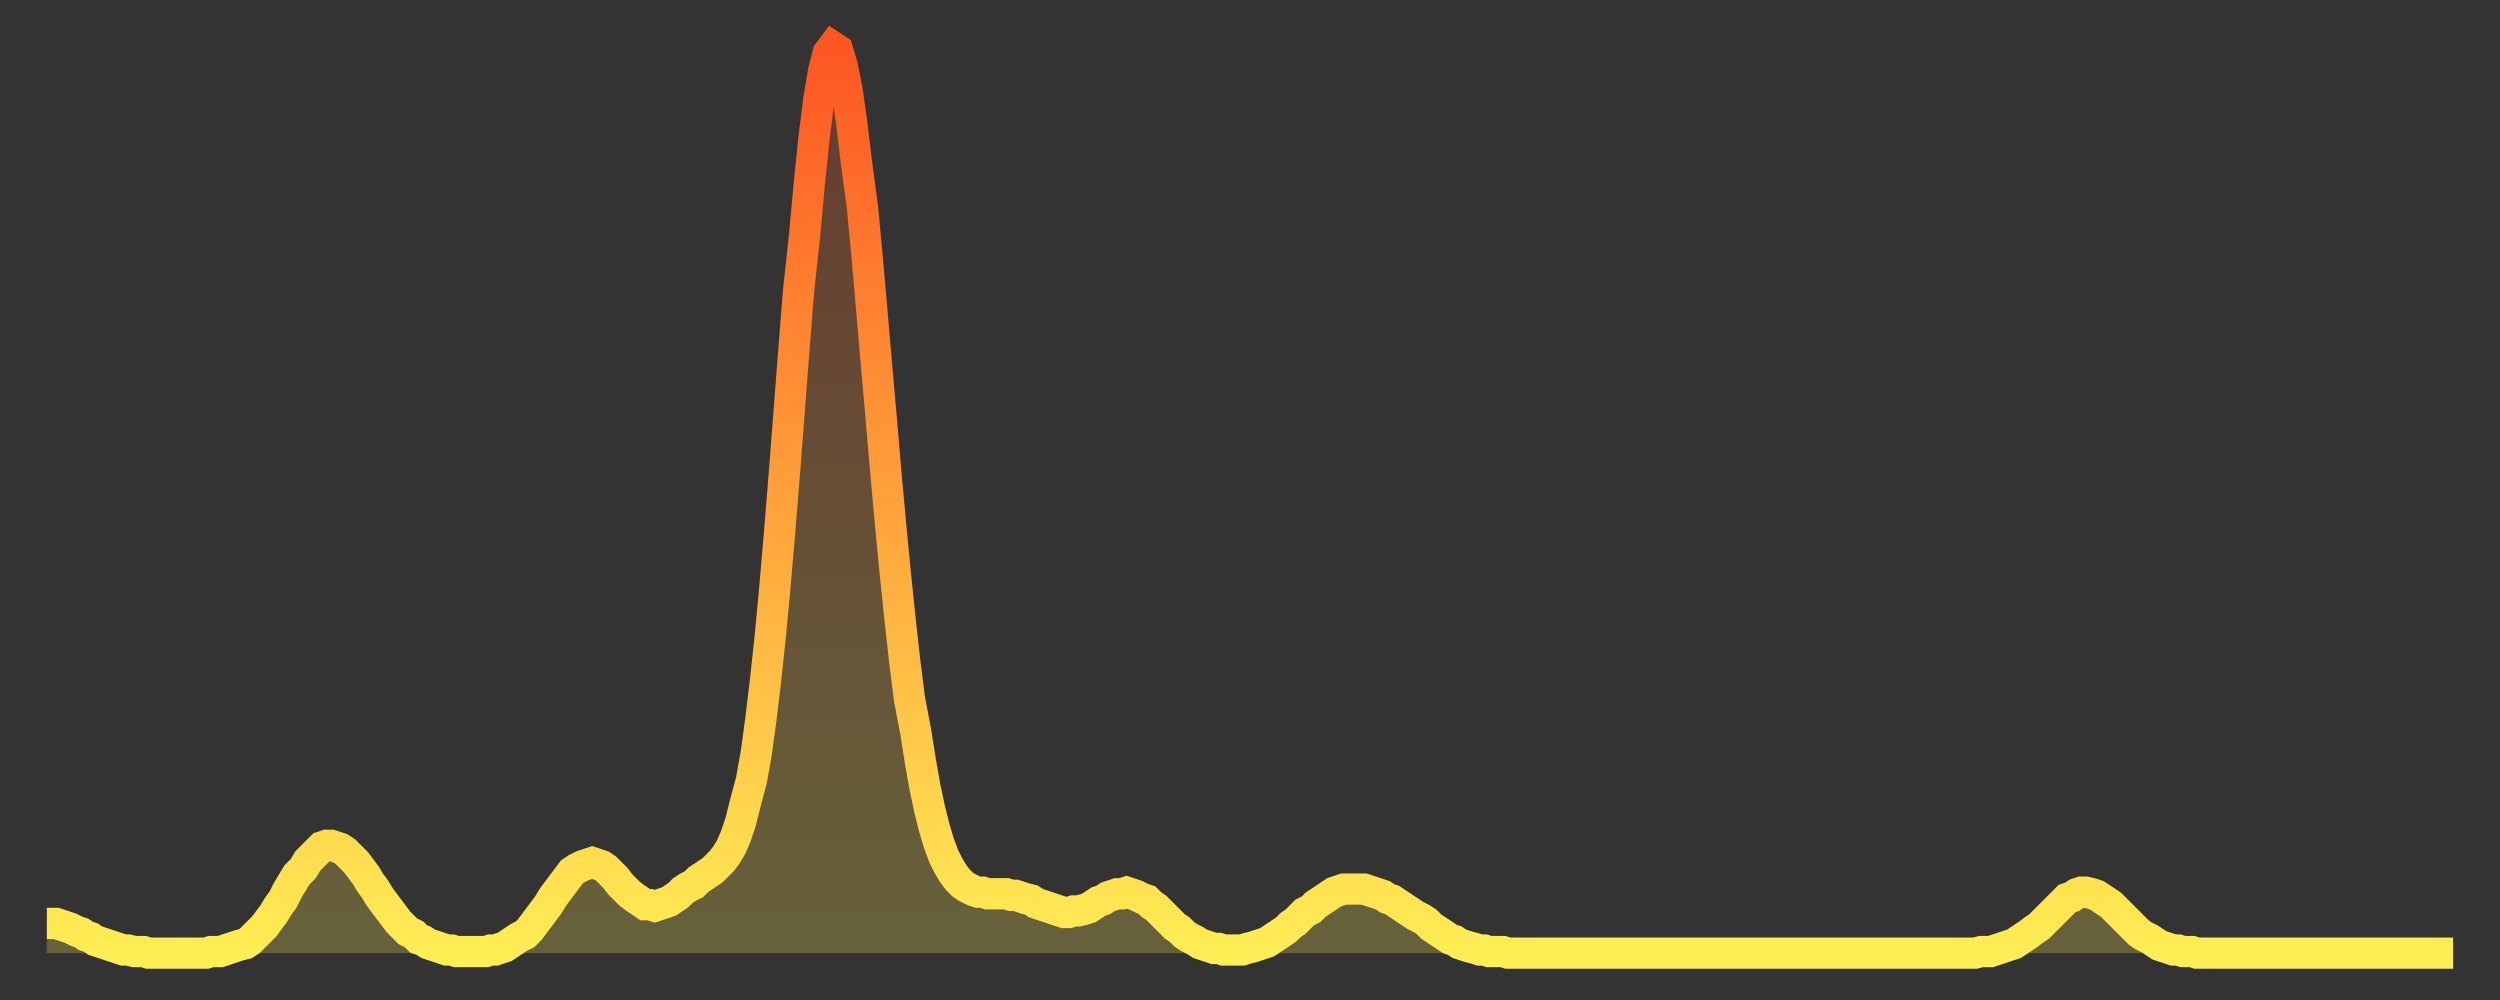
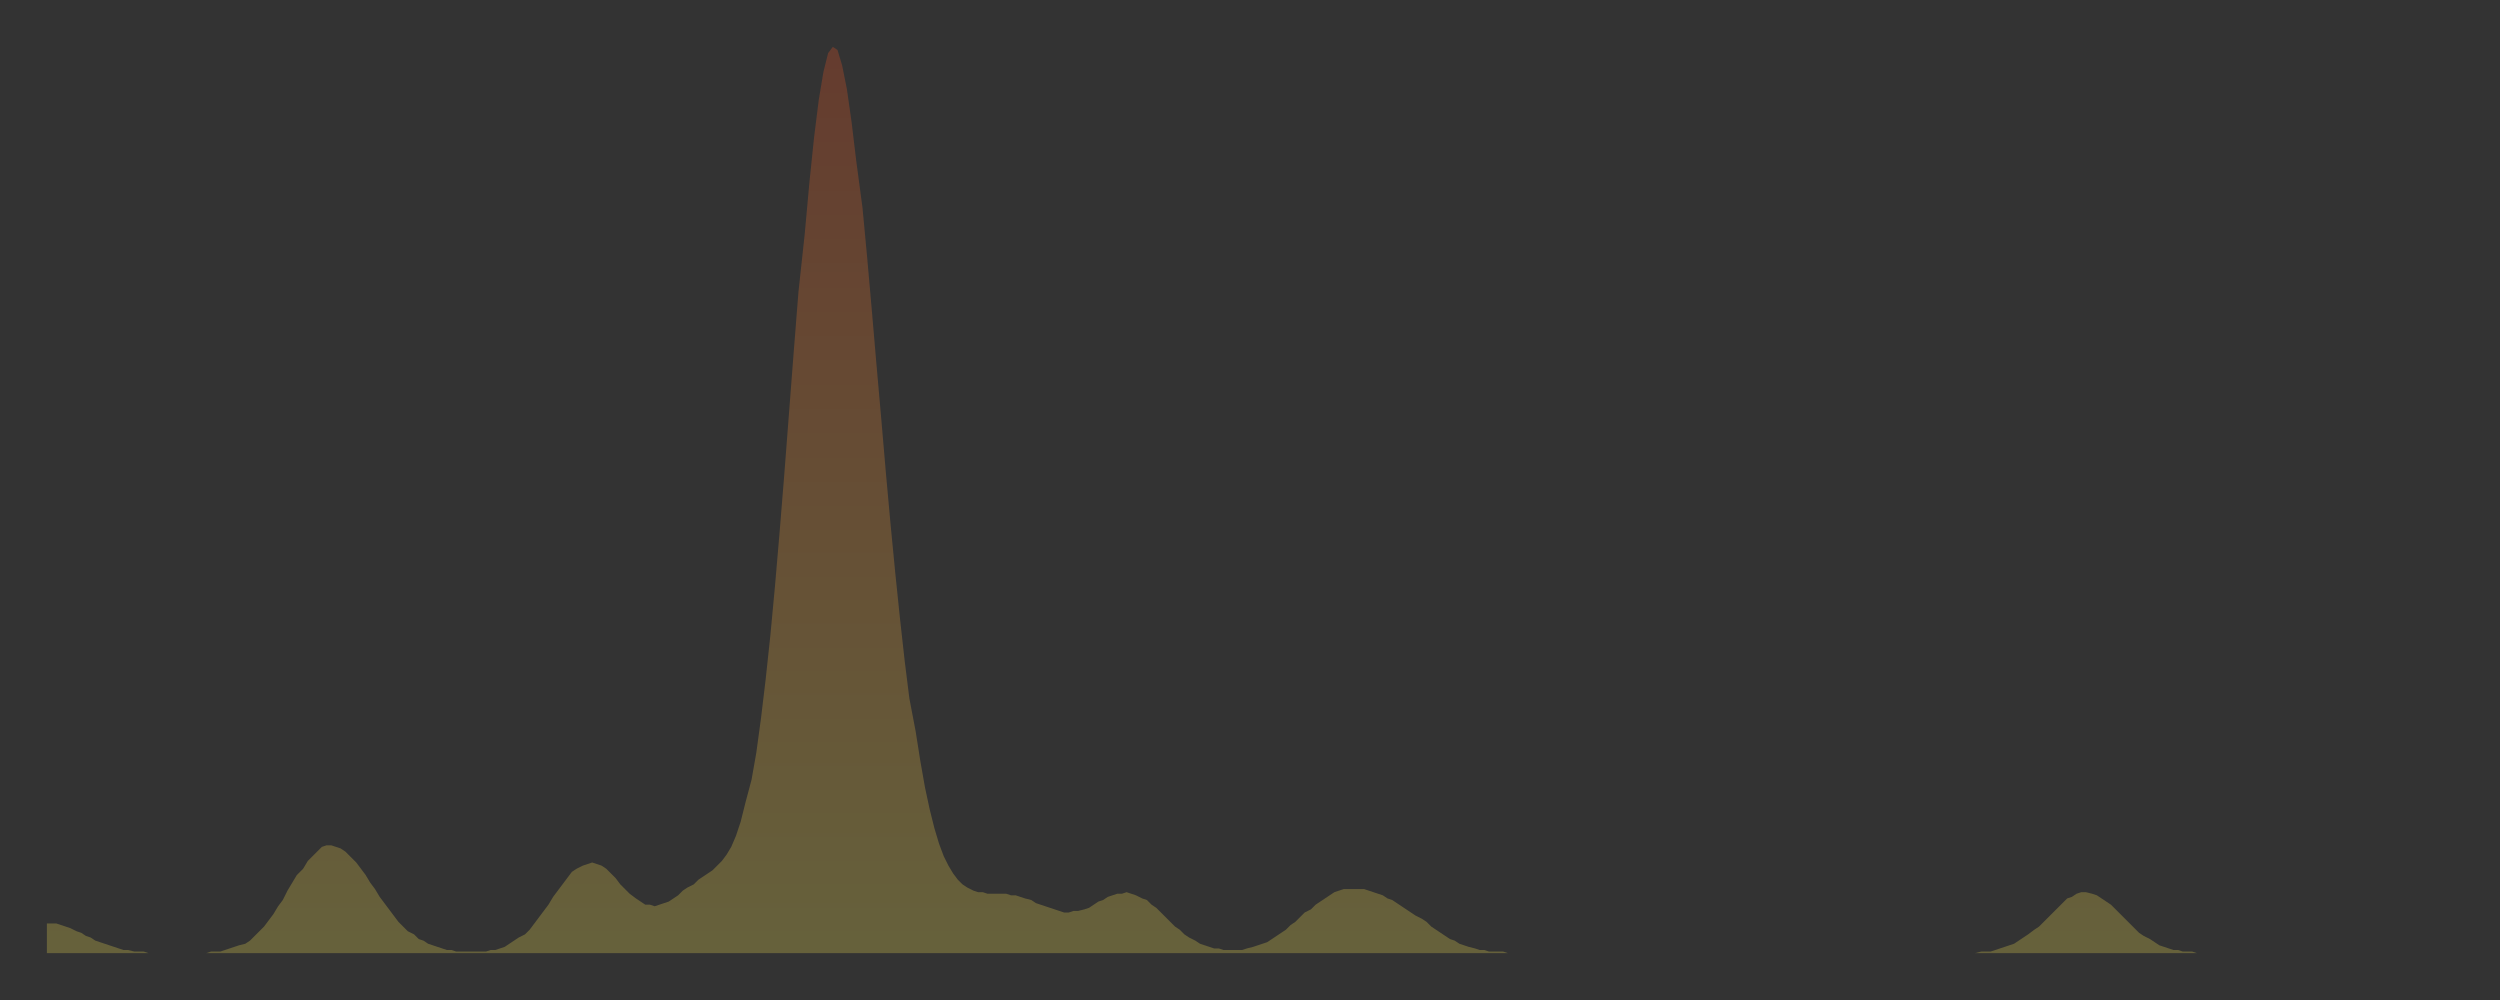
<svg xmlns="http://www.w3.org/2000/svg" baseProfile="full" height="64" version="1.1" width="160">
  <rect width="100%" height="100%" fill="#333333" stroke="none" />
  <defs>
    <linearGradient id="id621660" x1="0" x2="0" y1="0" y2="1">
      <stop offset="0%" stop-color="#fd5622" />
      <stop offset="50%" stop-color="#ffa13b" />
      <stop offset="100%" stop-color="#ffee55" />
    </linearGradient>
  </defs>
  <g transform="translate(3,3)">
    <g>
-       <path d="M 0.0 56.1 0.3 56.1 0.6 56.1 0.9 56.2 1.2 56.3 1.5 56.4 1.9 56.6 2.2 56.7 2.5 56.9 2.8 57.0 3.1 57.2 3.4 57.3 3.7 57.4 4.0 57.5 4.3 57.6 4.6 57.7 4.9 57.8 5.2 57.8 5.6 57.9 5.9 57.9 6.2 57.9 6.5 58.0 6.8 58.0 7.1 58.0 7.4 58.0 7.7 58.0 8.0 58.0 8.3 58.0 8.6 58.0 8.9 58.0 9.3 58.0 9.6 58.0 9.9 58.0 10.2 58.0 10.5 57.9 10.8 57.9 11.1 57.9 11.4 57.8 11.7 57.7 12.0 57.6 12.3 57.5 12.7 57.4 13.0 57.2 13.3 56.9 13.6 56.6 13.9 56.3 14.2 55.9 14.5 55.5 14.8 55.0 15.1 54.6 15.4 54.0 15.7 53.5 16.0 53.0 16.4 52.6 16.7 52.1 17.0 51.8 17.3 51.5 17.6 51.2 17.9 51.1 18.2 51.1 18.5 51.2 18.8 51.3 19.1 51.5 19.4 51.8 19.8 52.2 20.1 52.6 20.4 53.0 20.7 53.5 21.0 53.9 21.3 54.4 21.6 54.8 21.9 55.2 22.2 55.6 22.5 56.0 22.8 56.3 23.1 56.6 23.5 56.8 23.8 57.1 24.1 57.2 24.4 57.4 24.7 57.5 25.0 57.6 25.3 57.7 25.6 57.8 25.9 57.8 26.2 57.9 26.5 57.9 26.8 57.9 27.2 57.9 27.5 57.9 27.8 57.9 28.1 57.9 28.4 57.8 28.7 57.8 29.0 57.7 29.3 57.6 29.6 57.4 29.9 57.2 30.2 57.0 30.6 56.8 30.9 56.5 31.2 56.1 31.5 55.7 31.8 55.3 32.1 54.9 32.4 54.4 32.7 54.0 33.0 53.6 33.3 53.2 33.6 52.8 33.9 52.6 34.3 52.4 34.6 52.3 34.9 52.2 35.2 52.3 35.5 52.4 35.8 52.6 36.1 52.9 36.4 53.2 36.7 53.6 37.0 53.9 37.3 54.2 37.7 54.5 38.0 54.7 38.3 54.9 38.6 54.9 38.9 55.0 39.2 54.9 39.5 54.8 39.8 54.7 40.1 54.5 40.4 54.3 40.7 54.0 41.0 53.8 41.4 53.6 41.7 53.3 42.0 53.1 42.3 52.9 42.6 52.7 42.9 52.4 43.2 52.1 43.5 51.7 43.8 51.2 44.1 50.5 44.4 49.6 44.7 48.4 45.1 46.9 45.4 45.2 45.7 43.0 46.0 40.5 46.3 37.7 46.6 34.5 46.9 31.0 47.2 27.3 47.5 23.4 47.8 19.5 48.1 15.7 48.5 12.0 48.8 8.7 49.1 5.8 49.4 3.4 49.7 1.6 50.0 0.4 50.3 0.0 50.6 0.2 50.9 1.2 51.2 2.7 51.5 4.8 51.8 7.3 52.2 10.3 52.5 13.5 52.8 16.9 53.1 20.4 53.4 23.8 53.7 27.3 54.0 30.6 54.3 33.7 54.6 36.6 54.9 39.3 55.2 41.7 55.6 43.8 55.9 45.7 56.2 47.4 56.5 48.8 56.8 50.0 57.1 51.0 57.4 51.8 57.7 52.4 58.0 52.9 58.3 53.3 58.6 53.6 58.9 53.8 59.3 54.0 59.6 54.1 59.9 54.1 60.2 54.2 60.5 54.2 60.8 54.2 61.1 54.2 61.4 54.2 61.7 54.3 62.0 54.3 62.3 54.4 62.6 54.5 63.0 54.6 63.3 54.8 63.6 54.9 63.9 55.0 64.2 55.1 64.5 55.2 64.8 55.3 65.1 55.4 65.4 55.4 65.7 55.3 66.0 55.3 66.4 55.2 66.7 55.1 67.0 54.9 67.3 54.7 67.6 54.6 67.9 54.4 68.2 54.3 68.5 54.2 68.8 54.2 69.1 54.1 69.4 54.2 69.7 54.3 70.1 54.5 70.4 54.6 70.7 54.9 71.0 55.1 71.3 55.4 71.6 55.7 71.9 56.0 72.2 56.3 72.5 56.5 72.8 56.8 73.1 57.0 73.5 57.2 73.8 57.4 74.1 57.5 74.4 57.6 74.7 57.7 75.0 57.7 75.3 57.8 75.6 57.8 75.9 57.8 76.2 57.8 76.5 57.8 76.8 57.7 77.2 57.6 77.5 57.5 77.8 57.4 78.1 57.3 78.4 57.1 78.7 56.9 79.0 56.7 79.3 56.5 79.6 56.2 79.9 56.0 80.2 55.7 80.5 55.4 80.9 55.2 81.2 54.9 81.5 54.7 81.8 54.5 82.1 54.3 82.4 54.1 82.7 54.0 83.0 53.9 83.3 53.9 83.6 53.9 83.9 53.9 84.3 53.9 84.6 54.0 84.9 54.1 85.2 54.2 85.5 54.3 85.8 54.5 86.1 54.6 86.4 54.8 86.7 55.0 87.0 55.2 87.3 55.4 87.6 55.6 88.0 55.8 88.3 56.0 88.6 56.3 88.9 56.5 89.2 56.7 89.5 56.9 89.8 57.1 90.1 57.2 90.4 57.4 90.7 57.5 91.0 57.6 91.4 57.7 91.7 57.8 92.0 57.8 92.3 57.9 92.6 57.9 92.9 57.9 93.2 57.9 93.5 58.0 93.8 58.0 94.1 58.0 94.4 58.0 94.7 58.0 95.1 58.0 95.4 58.0 95.7 58.0 96.0 58.0 96.3 58.0 96.6 58.0 96.9 58.0 97.2 58.0 97.5 58.0 97.8 58.0 98.1 58.0 98.4 58.0 98.8 58.0 99.1 58.0 99.4 58.0 99.7 58.0 100.0 58.0 100.3 58.0 100.6 58.0 100.9 58.0 101.2 58.0 101.5 58.0 101.8 58.0 102.2 58.0 102.5 58.0 102.8 58.0 103.1 58.0 103.4 58.0 103.7 58.0 104.0 58.0 104.3 58.0 104.6 58.0 104.9 58.0 105.2 58.0 105.5 58.0 105.9 58.0 106.2 58.0 106.5 58.0 106.8 58.0 107.1 58.0 107.4 58.0 107.7 58.0 108.0 58.0 108.3 58.0 108.6 58.0 108.9 58.0 109.3 58.0 109.6 58.0 109.9 58.0 110.2 58.0 110.5 58.0 110.8 58.0 111.1 58.0 111.4 58.0 111.7 58.0 112.0 58.0 112.3 58.0 112.6 58.0 113.0 58.0 113.3 58.0 113.6 58.0 113.9 58.0 114.2 58.0 114.5 58.0 114.8 58.0 115.1 58.0 115.4 58.0 115.7 58.0 116.0 58.0 116.3 58.0 116.7 58.0 117.0 58.0 117.3 58.0 117.6 58.0 117.9 58.0 118.2 58.0 118.5 58.0 118.8 58.0 119.1 58.0 119.4 58.0 119.7 58.0 120.1 58.0 120.4 58.0 120.7 58.0 121.0 58.0 121.3 58.0 121.6 58.0 121.9 58.0 122.2 58.0 122.5 58.0 122.8 58.0 123.1 58.0 123.4 58.0 123.8 57.9 124.1 57.9 124.4 57.9 124.7 57.8 125.0 57.7 125.3 57.6 125.6 57.5 125.9 57.4 126.2 57.2 126.5 57.0 126.8 56.8 127.2 56.5 127.5 56.3 127.8 56.0 128.1 55.7 128.4 55.4 128.7 55.1 129.0 54.8 129.3 54.5 129.6 54.4 129.9 54.2 130.2 54.1 130.5 54.1 130.9 54.2 131.2 54.3 131.5 54.5 131.8 54.7 132.1 54.9 132.4 55.2 132.7 55.5 133.0 55.8 133.3 56.1 133.6 56.4 133.9 56.7 134.2 56.9 134.6 57.1 134.9 57.3 135.2 57.5 135.5 57.6 135.8 57.7 136.1 57.8 136.4 57.8 136.7 57.9 137.0 57.9 137.3 57.9 137.6 58.0 138.0 58.0 138.3 58.0 138.6 58.0 138.9 58.0 139.2 58.0 139.5 58.0 139.8 58.0 140.1 58.0 140.4 58.0 140.7 58.0 141.0 58.0 141.3 58.0 141.7 58.0 142.0 58.0 142.3 58.0 142.6 58.0 142.9 58.0 143.2 58.0 143.5 58.0 143.8 58.0 144.1 58.0 144.4 58.0 144.7 58.0 145.1 58.0 145.4 58.0 145.7 58.0 146.0 58.0 146.3 58.0 146.6 58.0 146.9 58.0 147.2 58.0 147.5 58.0 147.8 58.0 148.1 58.0 148.4 58.0 148.8 58.0 149.1 58.0 149.4 58.0 149.7 58.0 150.0 58.0 150.3 58.0 150.6 58.0 150.9 58.0 151.2 58.0 151.5 58.0 151.8 58.0 152.1 58.0 152.5 58.0 152.8 58.0 153.1 58.0 153.4 58.0 153.7 58.0 154.0 58.0" fill="none" id="graph-curve" opacity="1" stroke="url(#id621660)" stroke-width="2" />
      <path d="M 0 58 L 0.0 56.1 0.3 56.1 0.6 56.1 0.9 56.2 1.2 56.3 1.5 56.4 1.9 56.6 2.2 56.7 2.5 56.9 2.8 57.0 3.1 57.2 3.4 57.3 3.7 57.4 4.0 57.5 4.3 57.6 4.6 57.7 4.9 57.8 5.2 57.8 5.6 57.9 5.9 57.9 6.2 57.9 6.5 58.0 6.8 58.0 7.1 58.0 7.4 58.0 7.7 58.0 8.0 58.0 8.3 58.0 8.6 58.0 8.9 58.0 9.3 58.0 9.6 58.0 9.9 58.0 10.2 58.0 10.5 57.9 10.8 57.9 11.1 57.9 11.4 57.8 11.7 57.7 12.0 57.6 12.3 57.5 12.7 57.4 13.0 57.2 13.3 56.9 13.6 56.6 13.9 56.3 14.2 55.9 14.5 55.5 14.8 55.0 15.1 54.6 15.4 54.0 15.7 53.5 16.0 53.0 16.4 52.6 16.7 52.1 17.0 51.8 17.3 51.5 17.6 51.2 17.9 51.1 18.2 51.1 18.5 51.2 18.8 51.3 19.1 51.5 19.4 51.8 19.8 52.2 20.1 52.6 20.4 53.0 20.7 53.5 21.0 53.9 21.3 54.4 21.6 54.8 21.9 55.2 22.2 55.6 22.5 56.0 22.8 56.3 23.1 56.6 23.5 56.8 23.8 57.1 24.1 57.2 24.4 57.4 24.7 57.5 25.0 57.6 25.3 57.7 25.6 57.8 25.9 57.8 26.2 57.9 26.5 57.9 26.8 57.9 27.2 57.9 27.5 57.9 27.8 57.9 28.1 57.9 28.4 57.8 28.7 57.8 29.0 57.7 29.3 57.6 29.6 57.4 29.9 57.2 30.2 57.0 30.6 56.8 30.9 56.5 31.2 56.1 31.5 55.7 31.8 55.3 32.1 54.9 32.4 54.4 32.7 54.0 33.0 53.6 33.3 53.2 33.6 52.8 33.9 52.6 34.3 52.4 34.6 52.3 34.9 52.2 35.2 52.3 35.5 52.4 35.8 52.6 36.1 52.9 36.4 53.2 36.7 53.6 37.0 53.9 37.3 54.2 37.7 54.5 38.0 54.7 38.3 54.9 38.6 54.9 38.9 55.0 39.2 54.9 39.5 54.8 39.8 54.7 40.1 54.5 40.4 54.3 40.7 54.0 41.0 53.8 41.4 53.6 41.7 53.3 42.0 53.1 42.3 52.9 42.6 52.7 42.9 52.4 43.2 52.1 43.5 51.7 43.8 51.2 44.1 50.5 44.4 49.6 44.7 48.4 45.1 46.9 45.4 45.2 45.7 43.0 46.0 40.5 46.3 37.7 46.6 34.5 46.9 31.0 47.2 27.3 47.5 23.4 47.8 19.5 48.1 15.7 48.5 12.0 48.8 8.7 49.1 5.8 49.4 3.4 49.7 1.6 50.0 0.4 50.3 0.0 50.6 0.2 50.9 1.2 51.2 2.7 51.5 4.8 51.8 7.3 52.2 10.3 52.5 13.5 52.8 16.9 53.1 20.4 53.4 23.8 53.7 27.3 54.0 30.6 54.3 33.7 54.6 36.6 54.9 39.3 55.2 41.7 55.6 43.8 55.9 45.7 56.2 47.4 56.5 48.8 56.8 50.0 57.1 51.0 57.4 51.8 57.7 52.4 58.0 52.9 58.3 53.3 58.6 53.6 58.9 53.8 59.3 54.0 59.6 54.1 59.9 54.1 60.2 54.2 60.5 54.2 60.8 54.2 61.1 54.2 61.4 54.2 61.7 54.3 62.0 54.3 62.3 54.4 62.6 54.5 63.0 54.6 63.3 54.8 63.6 54.9 63.9 55.0 64.2 55.1 64.5 55.2 64.8 55.3 65.1 55.4 65.4 55.4 65.7 55.3 66.0 55.3 66.4 55.2 66.7 55.1 67.0 54.9 67.3 54.7 67.6 54.6 67.9 54.4 68.2 54.3 68.5 54.2 68.8 54.2 69.1 54.1 69.4 54.2 69.7 54.3 70.1 54.5 70.4 54.6 70.7 54.9 71.0 55.1 71.3 55.4 71.6 55.7 71.9 56.0 72.2 56.3 72.5 56.5 72.8 56.8 73.1 57.0 73.5 57.2 73.8 57.4 74.1 57.5 74.4 57.6 74.7 57.7 75.0 57.7 75.3 57.8 75.6 57.8 75.9 57.8 76.2 57.8 76.5 57.8 76.8 57.7 77.2 57.6 77.5 57.5 77.8 57.4 78.1 57.3 78.4 57.1 78.7 56.9 79.0 56.7 79.3 56.5 79.6 56.2 79.9 56.0 80.2 55.7 80.5 55.4 80.9 55.2 81.2 54.9 81.5 54.7 81.8 54.5 82.1 54.3 82.4 54.1 82.7 54.0 83.0 53.9 83.3 53.9 83.6 53.9 83.9 53.9 84.3 53.9 84.6 54.0 84.9 54.1 85.2 54.2 85.5 54.3 85.8 54.5 86.1 54.6 86.4 54.8 86.7 55.0 87.0 55.2 87.3 55.4 87.6 55.6 88.0 55.8 88.3 56.0 88.6 56.3 88.9 56.5 89.2 56.7 89.5 56.9 89.8 57.1 90.1 57.2 90.4 57.4 90.7 57.5 91.0 57.6 91.4 57.7 91.7 57.8 92.0 57.8 92.3 57.9 92.6 57.9 92.9 57.9 93.2 57.9 93.5 58.0 93.8 58.0 94.1 58.0 94.4 58.0 94.7 58.0 95.1 58.0 95.4 58.0 95.7 58.0 96.0 58.0 96.3 58.0 96.6 58.0 96.9 58.0 97.2 58.0 97.5 58.0 97.8 58.0 98.1 58.0 98.4 58.0 98.8 58.0 99.1 58.0 99.4 58.0 99.7 58.0 100.0 58.0 100.3 58.0 100.6 58.0 100.9 58.0 101.2 58.0 101.5 58.0 101.8 58.0 102.2 58.0 102.5 58.0 102.8 58.0 103.1 58.0 103.4 58.0 103.7 58.0 104.0 58.0 104.3 58.0 104.6 58.0 104.9 58.0 105.2 58.0 105.5 58.0 105.9 58.0 106.2 58.0 106.5 58.0 106.8 58.0 107.1 58.0 107.4 58.0 107.7 58.0 108.0 58.0 108.3 58.0 108.6 58.0 108.9 58.0 109.3 58.0 109.6 58.0 109.9 58.0 110.2 58.0 110.5 58.0 110.8 58.0 111.1 58.0 111.4 58.0 111.7 58.0 112.0 58.0 112.3 58.0 112.6 58.0 113.0 58.0 113.3 58.0 113.6 58.0 113.9 58.0 114.2 58.0 114.5 58.0 114.8 58.0 115.1 58.0 115.4 58.0 115.7 58.0 116.0 58.0 116.3 58.0 116.7 58.0 117.0 58.0 117.3 58.0 117.6 58.0 117.9 58.0 118.2 58.0 118.5 58.0 118.8 58.0 119.1 58.0 119.4 58.0 119.7 58.0 120.1 58.0 120.4 58.0 120.7 58.0 121.0 58.0 121.3 58.0 121.6 58.0 121.9 58.0 122.2 58.0 122.5 58.0 122.8 58.0 123.1 58.0 123.4 58.0 123.8 57.9 124.1 57.9 124.4 57.9 124.7 57.8 125.0 57.7 125.3 57.6 125.6 57.5 125.9 57.4 126.2 57.2 126.5 57.0 126.8 56.8 127.2 56.5 127.5 56.3 127.8 56.0 128.1 55.7 128.4 55.4 128.7 55.1 129.0 54.8 129.3 54.5 129.6 54.4 129.9 54.2 130.2 54.1 130.5 54.1 130.9 54.2 131.2 54.3 131.5 54.5 131.8 54.7 132.1 54.9 132.4 55.2 132.7 55.5 133.0 55.8 133.3 56.1 133.6 56.4 133.9 56.7 134.2 56.9 134.6 57.1 134.9 57.3 135.2 57.5 135.5 57.6 135.8 57.7 136.1 57.8 136.4 57.8 136.7 57.9 137.0 57.9 137.3 57.9 137.6 58.0 138.0 58.0 138.3 58.0 138.6 58.0 138.9 58.0 139.2 58.0 139.5 58.0 139.8 58.0 140.1 58.0 140.4 58.0 140.7 58.0 141.0 58.0 141.3 58.0 141.7 58.0 142.0 58.0 142.3 58.0 142.6 58.0 142.9 58.0 143.2 58.0 143.5 58.0 143.8 58.0 144.1 58.0 144.4 58.0 144.7 58.0 145.1 58.0 145.4 58.0 145.7 58.0 146.0 58.0 146.3 58.0 146.6 58.0 146.9 58.0 147.2 58.0 147.5 58.0 147.8 58.0 148.1 58.0 148.4 58.0 148.8 58.0 149.1 58.0 149.4 58.0 149.7 58.0 150.0 58.0 150.3 58.0 150.6 58.0 150.9 58.0 151.2 58.0 151.5 58.0 151.8 58.0 152.1 58.0 152.5 58.0 152.8 58.0 153.1 58.0 153.4 58.0 153.7 58.0 154.0 58.0 154 58" fill="url(#id621660)" fill-opacity=".25" id="graph-shadow" />
    </g>
  </g>
</svg>